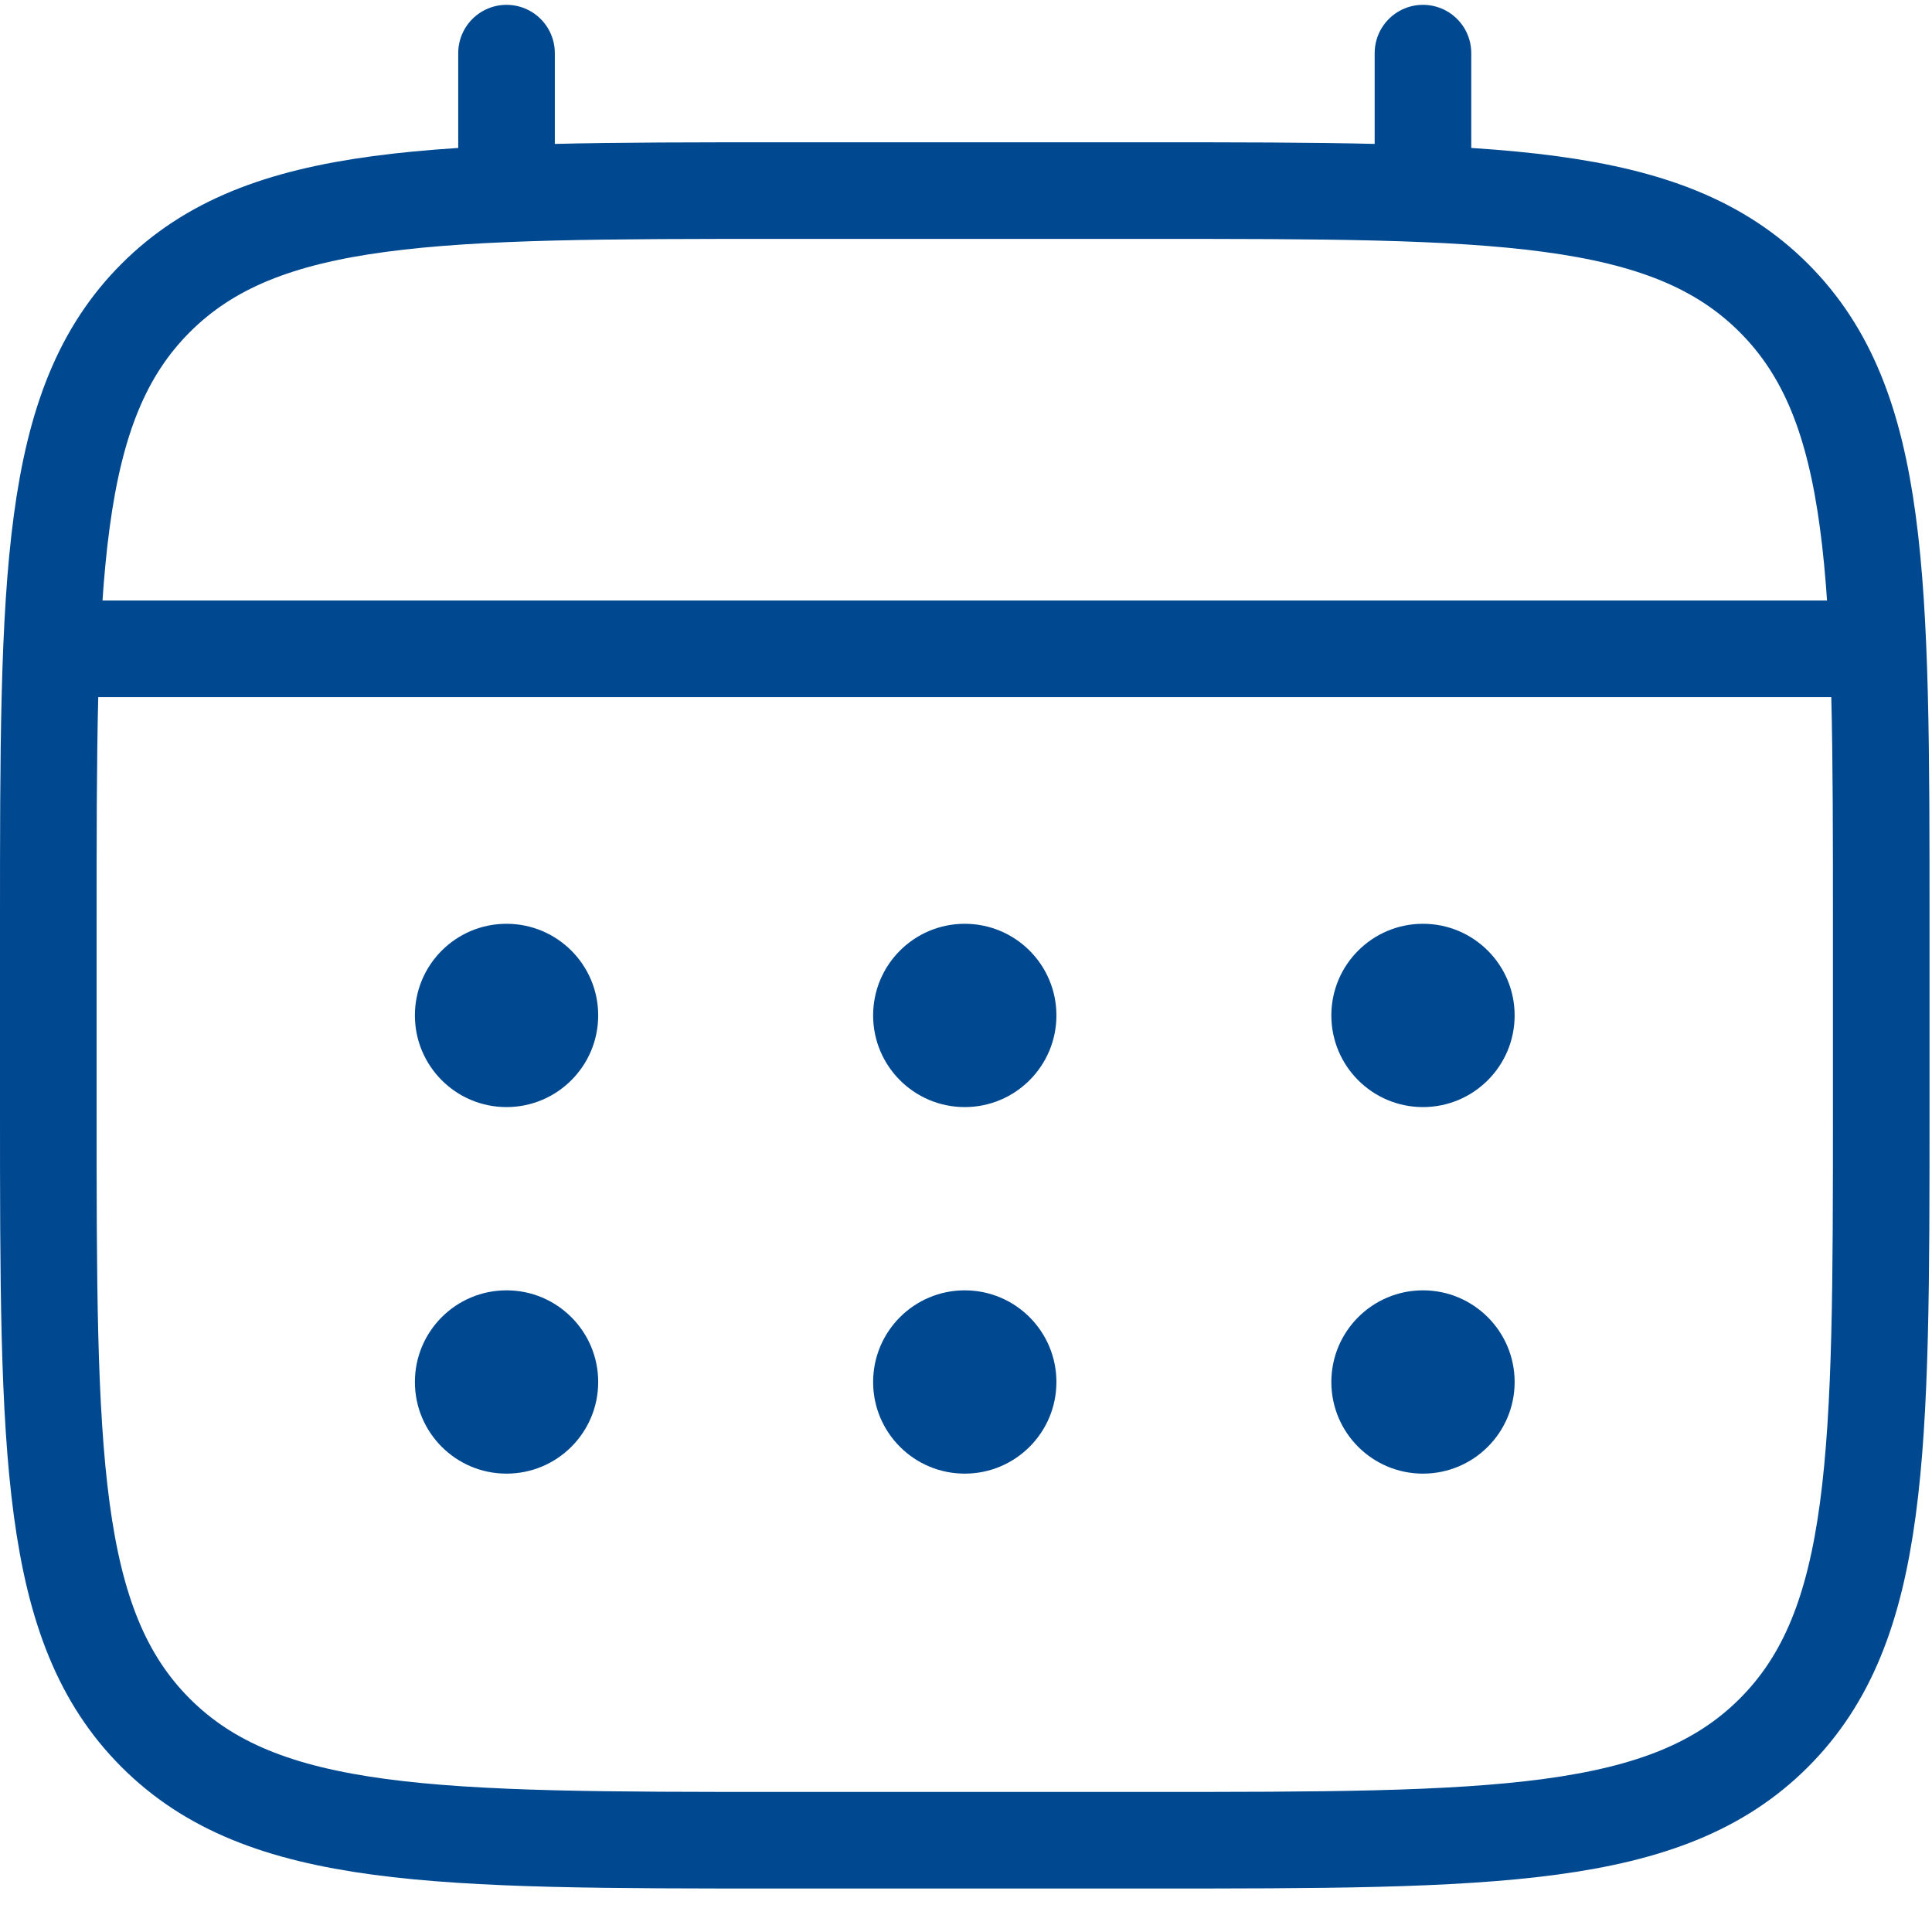
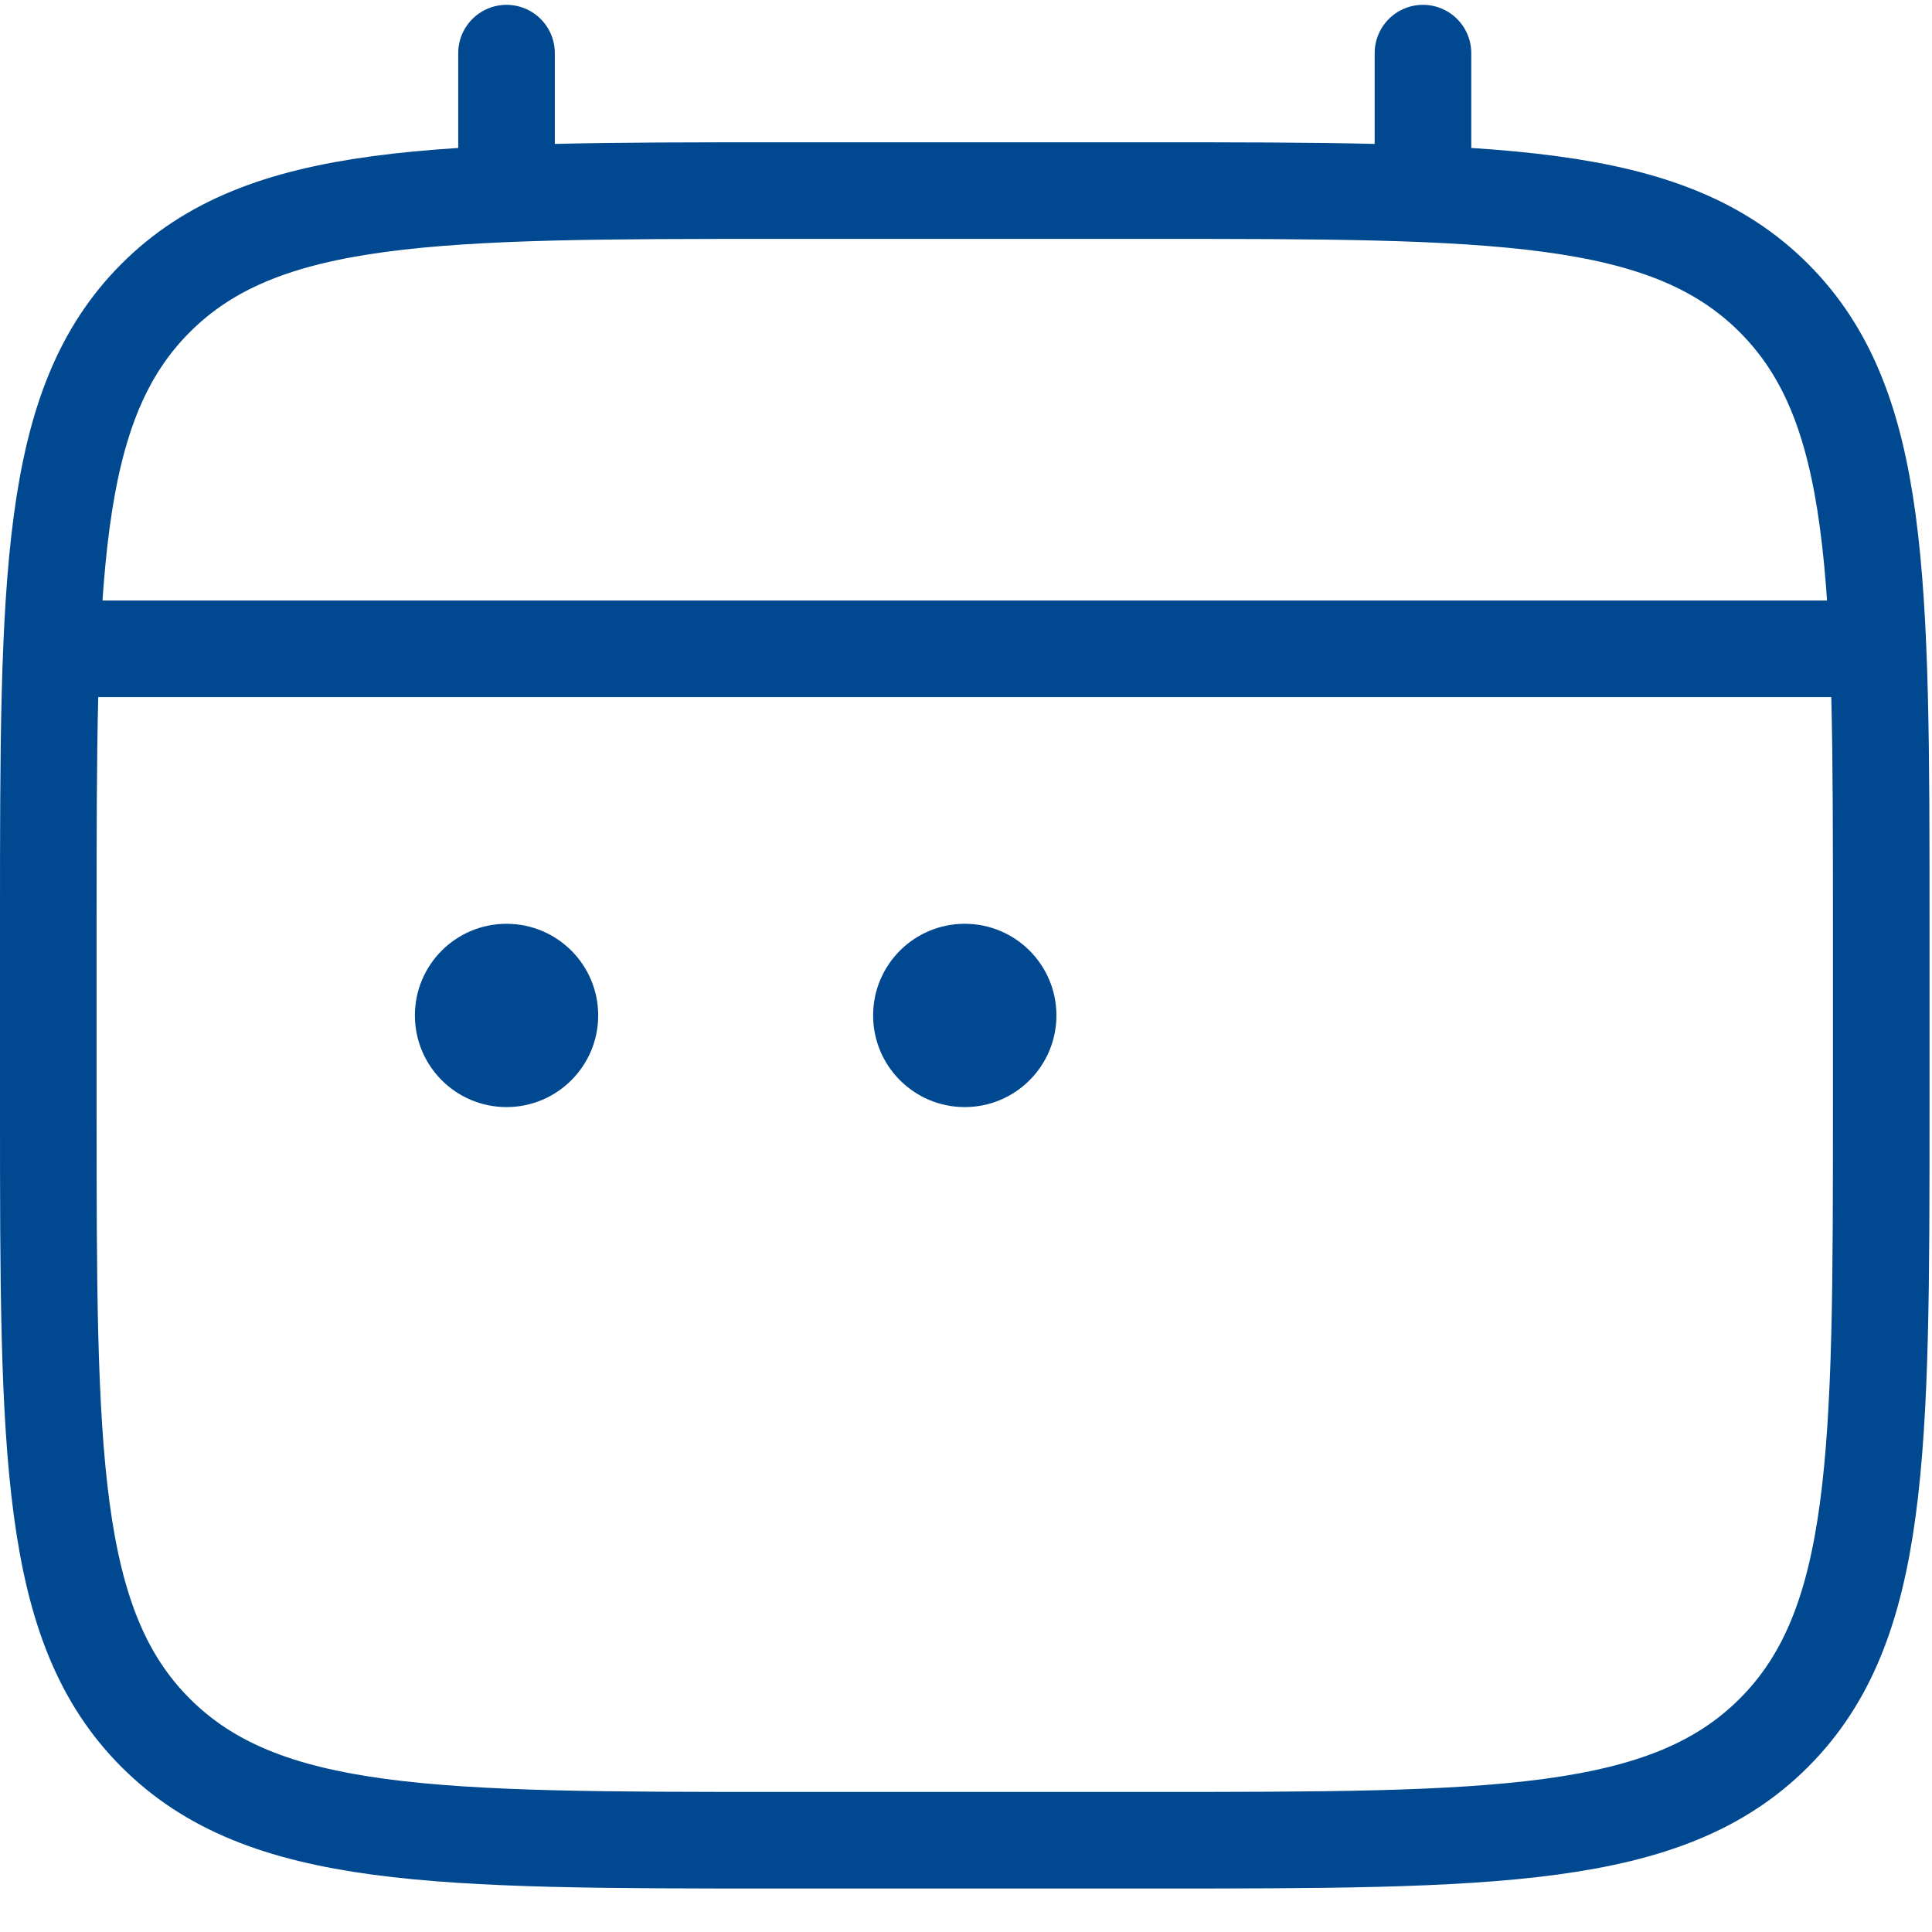
<svg xmlns="http://www.w3.org/2000/svg" width="40" height="40" viewBox="0 0 40 40" fill="none">
  <path d="M1 19.126C1 11.97 1 8.392 3.223 6.169C5.446 3.946 9.024 3.946 16.179 3.946H23.769C30.925 3.946 34.502 3.946 36.725 6.169C38.949 8.392 38.949 11.97 38.949 19.126V22.921C38.949 30.076 38.949 33.654 36.725 35.877C34.502 38.1 30.925 38.1 23.769 38.1H16.179C9.024 38.1 5.446 38.1 3.223 35.877C1 33.654 1 30.076 1 22.921V19.126Z" stroke="#004991" stroke-width="2" />
  <path d="M10.487 3.946V1.1" stroke="#004991" stroke-width="2" stroke-linecap="round" />
  <path d="M29.461 3.946V1.1" stroke="#004991" stroke-width="2" stroke-linecap="round" />
  <path d="M1.949 13.433H38" stroke="#004991" stroke-width="2" stroke-linecap="round" />
-   <path d="M31.359 28.613C31.359 29.661 30.509 30.51 29.461 30.51C28.413 30.51 27.564 29.661 27.564 28.613C27.564 27.565 28.413 26.715 29.461 26.715C30.509 26.715 31.359 27.565 31.359 28.613Z" fill="#004991" />
-   <path d="M31.359 21.023C31.359 22.071 30.509 22.921 29.461 22.921C28.413 22.921 27.564 22.071 27.564 21.023C27.564 19.975 28.413 19.126 29.461 19.126C30.509 19.126 31.359 19.975 31.359 21.023Z" fill="#004991" />
-   <path d="M21.872 28.613C21.872 29.661 21.022 30.51 19.974 30.51C18.926 30.51 18.077 29.661 18.077 28.613C18.077 27.565 18.926 26.715 19.974 26.715C21.022 26.715 21.872 27.565 21.872 28.613Z" fill="#004991" />
  <path d="M21.872 21.023C21.872 22.071 21.022 22.921 19.974 22.921C18.926 22.921 18.077 22.071 18.077 21.023C18.077 19.975 18.926 19.126 19.974 19.126C21.022 19.126 21.872 19.975 21.872 21.023Z" fill="#004991" />
-   <path d="M12.385 28.613C12.385 29.661 11.535 30.51 10.487 30.51C9.439 30.51 8.59 29.661 8.59 28.613C8.59 27.565 9.439 26.715 10.487 26.715C11.535 26.715 12.385 27.565 12.385 28.613Z" fill="#004991" />
  <path d="M12.385 21.023C12.385 22.071 11.535 22.921 10.487 22.921C9.439 22.921 8.59 22.071 8.59 21.023C8.59 19.975 9.439 19.126 10.487 19.126C11.535 19.126 12.385 19.975 12.385 21.023Z" fill="#004991" />
</svg>